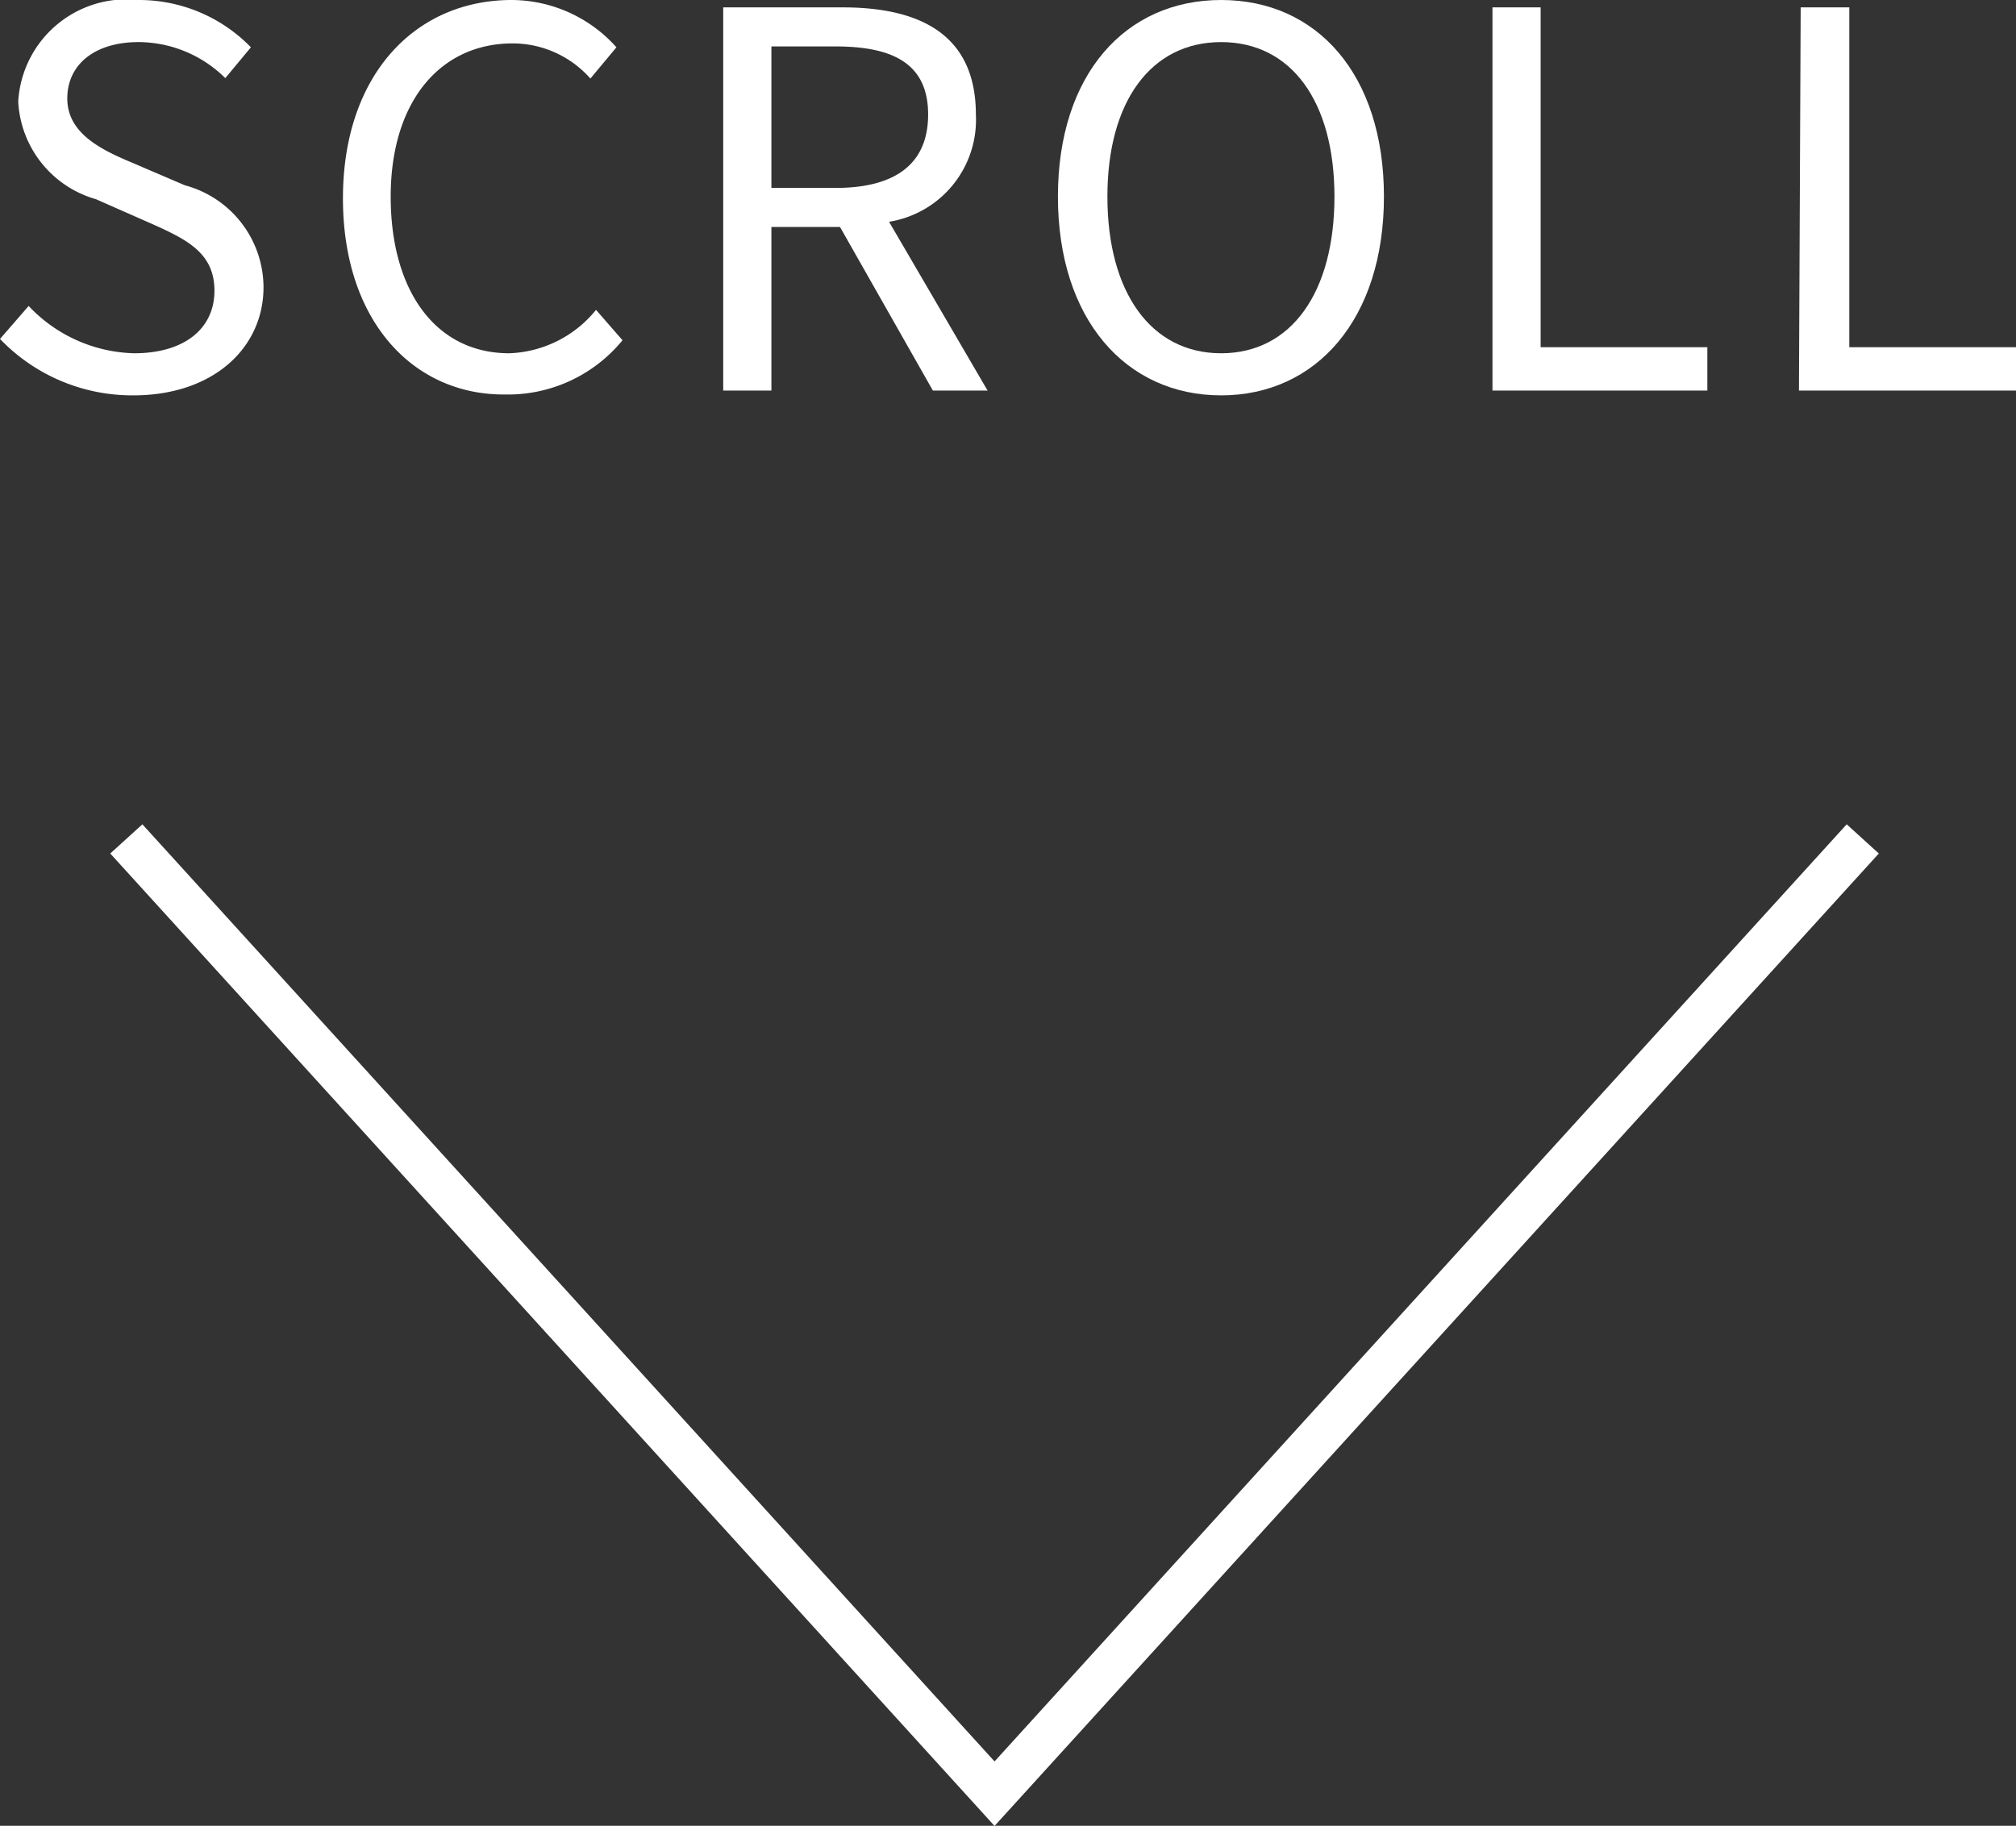
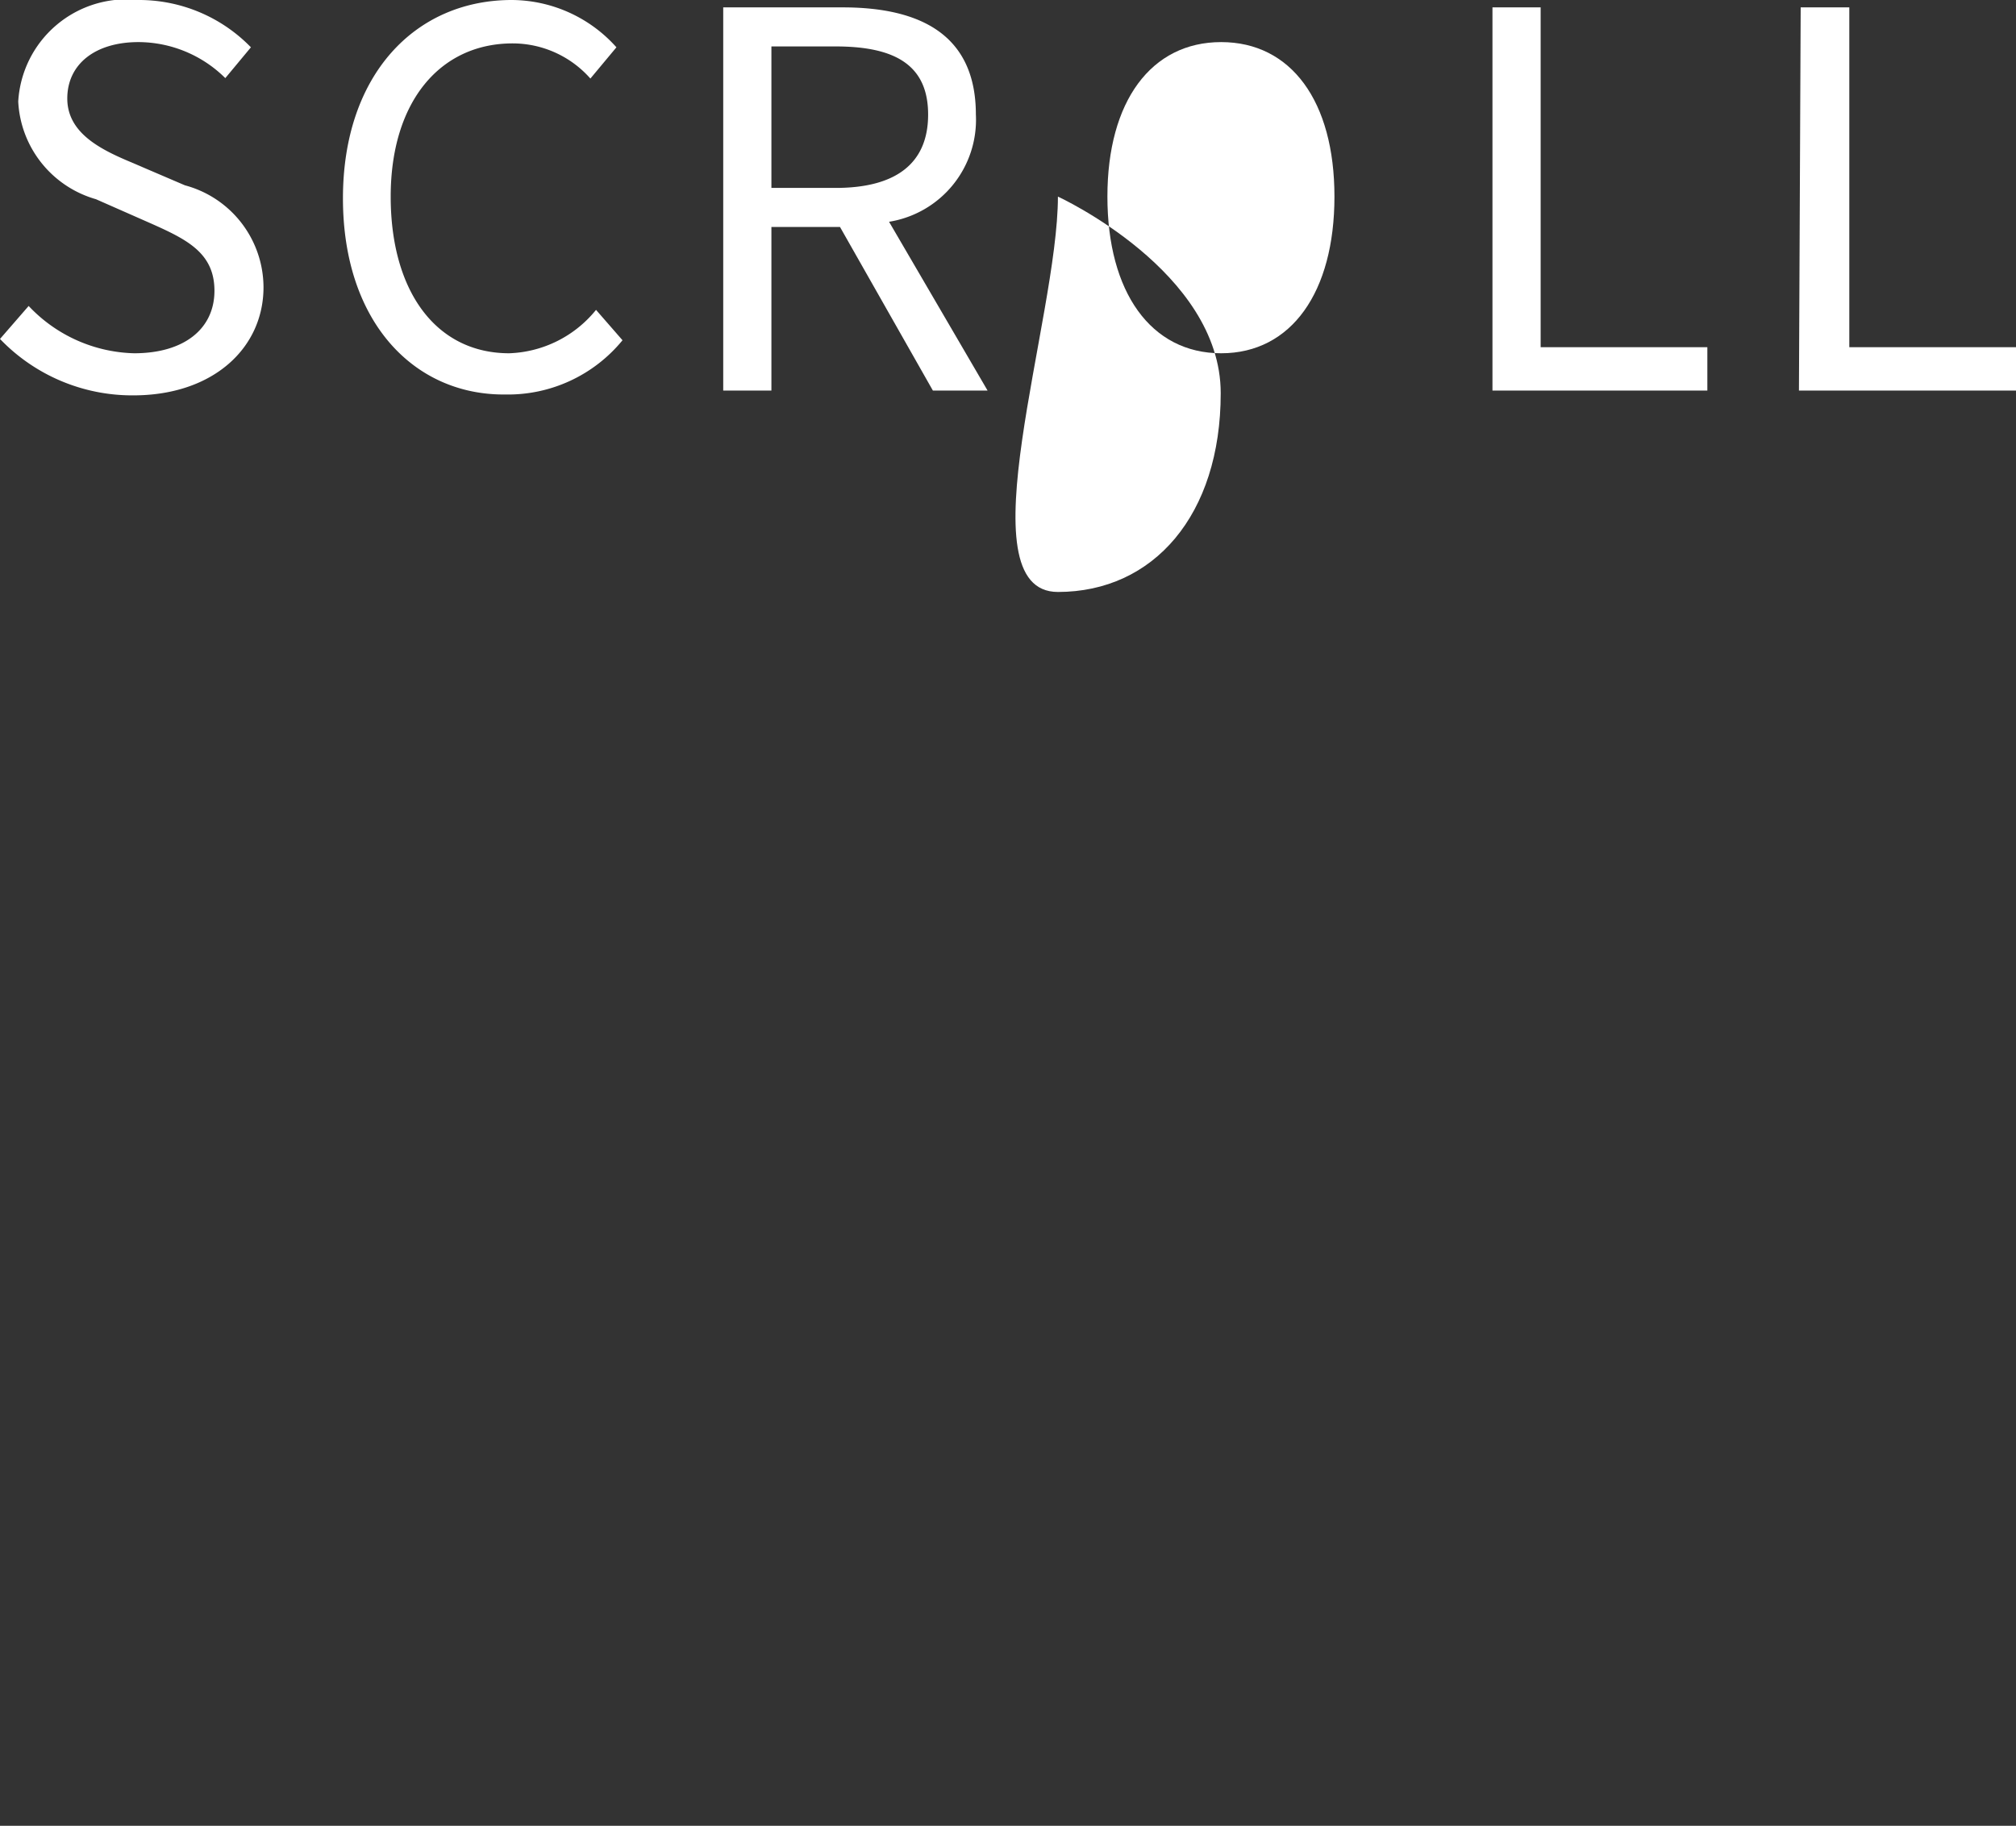
<svg xmlns="http://www.w3.org/2000/svg" viewBox="0 0 46.44 42.07">
  <rect x="0" y="0" width="46.44" height="42.07" fill="#333333" stroke="none" />
  <defs>
    <style>.cls-1{fill:#fff;}.cls-2{fill:none;stroke:#fff;stroke-miterlimit:10;}</style>
  </defs>
  <g id="レイヤー_2" data-name="レイヤー 2">
    <g id="作業">
      <path class="cls-1" d="M0,7.81l.66-.76A3.45,3.45,0,0,0,3.09,8.14c1.16,0,1.85-.57,1.85-1.44S4.31,5.52,3.48,5.15L2.21,4.59A2.47,2.47,0,0,1,.42,2.34,2.5,2.5,0,0,1,3.19,0,3.59,3.59,0,0,1,5.78,1.09l-.59.71a2.85,2.85,0,0,0-2-.83c-1,0-1.64.51-1.64,1.3S2.31,3.44,3,3.73l1.26.54A2.44,2.44,0,0,1,6.07,6.62c0,1.39-1.15,2.49-3,2.49A4.22,4.22,0,0,1,0,7.81Z" />
      <path class="cls-1" d="M7.9,4.57C7.9,1.73,9.56,0,11.79,0A3.25,3.25,0,0,1,14.2,1.09l-.6.72A2.39,2.39,0,0,0,11.81,1C10.14,1,9,2.34,9,4.53s1.05,3.61,2.73,3.61a2.69,2.69,0,0,0,2-1l.61.7a3.41,3.41,0,0,1-2.7,1.25C9.54,9.11,7.9,7.42,7.9,4.57Z" />
      <path class="cls-1" d="M21.49,9,19.35,5.23H17.77V9H16.66V.17h2.75c1.79,0,3.07.63,3.07,2.47a2.38,2.38,0,0,1-2,2.47L22.75,9ZM17.77,4.33h1.48c1.37,0,2.13-.55,2.13-1.69s-.76-1.57-2.13-1.57H17.77Z" />
-       <path class="cls-1" d="M24.37,4.53C24.37,1.72,25.92,0,28.13,0s3.75,1.72,3.75,4.53-1.55,4.58-3.75,4.58S24.37,7.35,24.37,4.53Zm6.37,0c0-2.2-1-3.56-2.61-3.56s-2.62,1.36-2.62,3.56,1,3.61,2.62,3.61S30.74,6.73,30.74,4.53Z" />
+       <path class="cls-1" d="M24.37,4.53s3.75,1.72,3.75,4.53-1.55,4.58-3.75,4.58S24.37,7.35,24.37,4.53Zm6.37,0c0-2.2-1-3.56-2.61-3.56s-2.62,1.36-2.62,3.56,1,3.61,2.62,3.61S30.74,6.73,30.74,4.53Z" />
      <path class="cls-1" d="M34.38.17h1.11V8h3.84V9H34.38Z" />
      <path class="cls-1" d="M41.48.17H42.6V8h3.84V9h-5Z" />
-       <polyline class="cls-2" points="42.91 19.33 22.91 41.33 2.91 19.33" />
    </g>
  </g>
</svg>